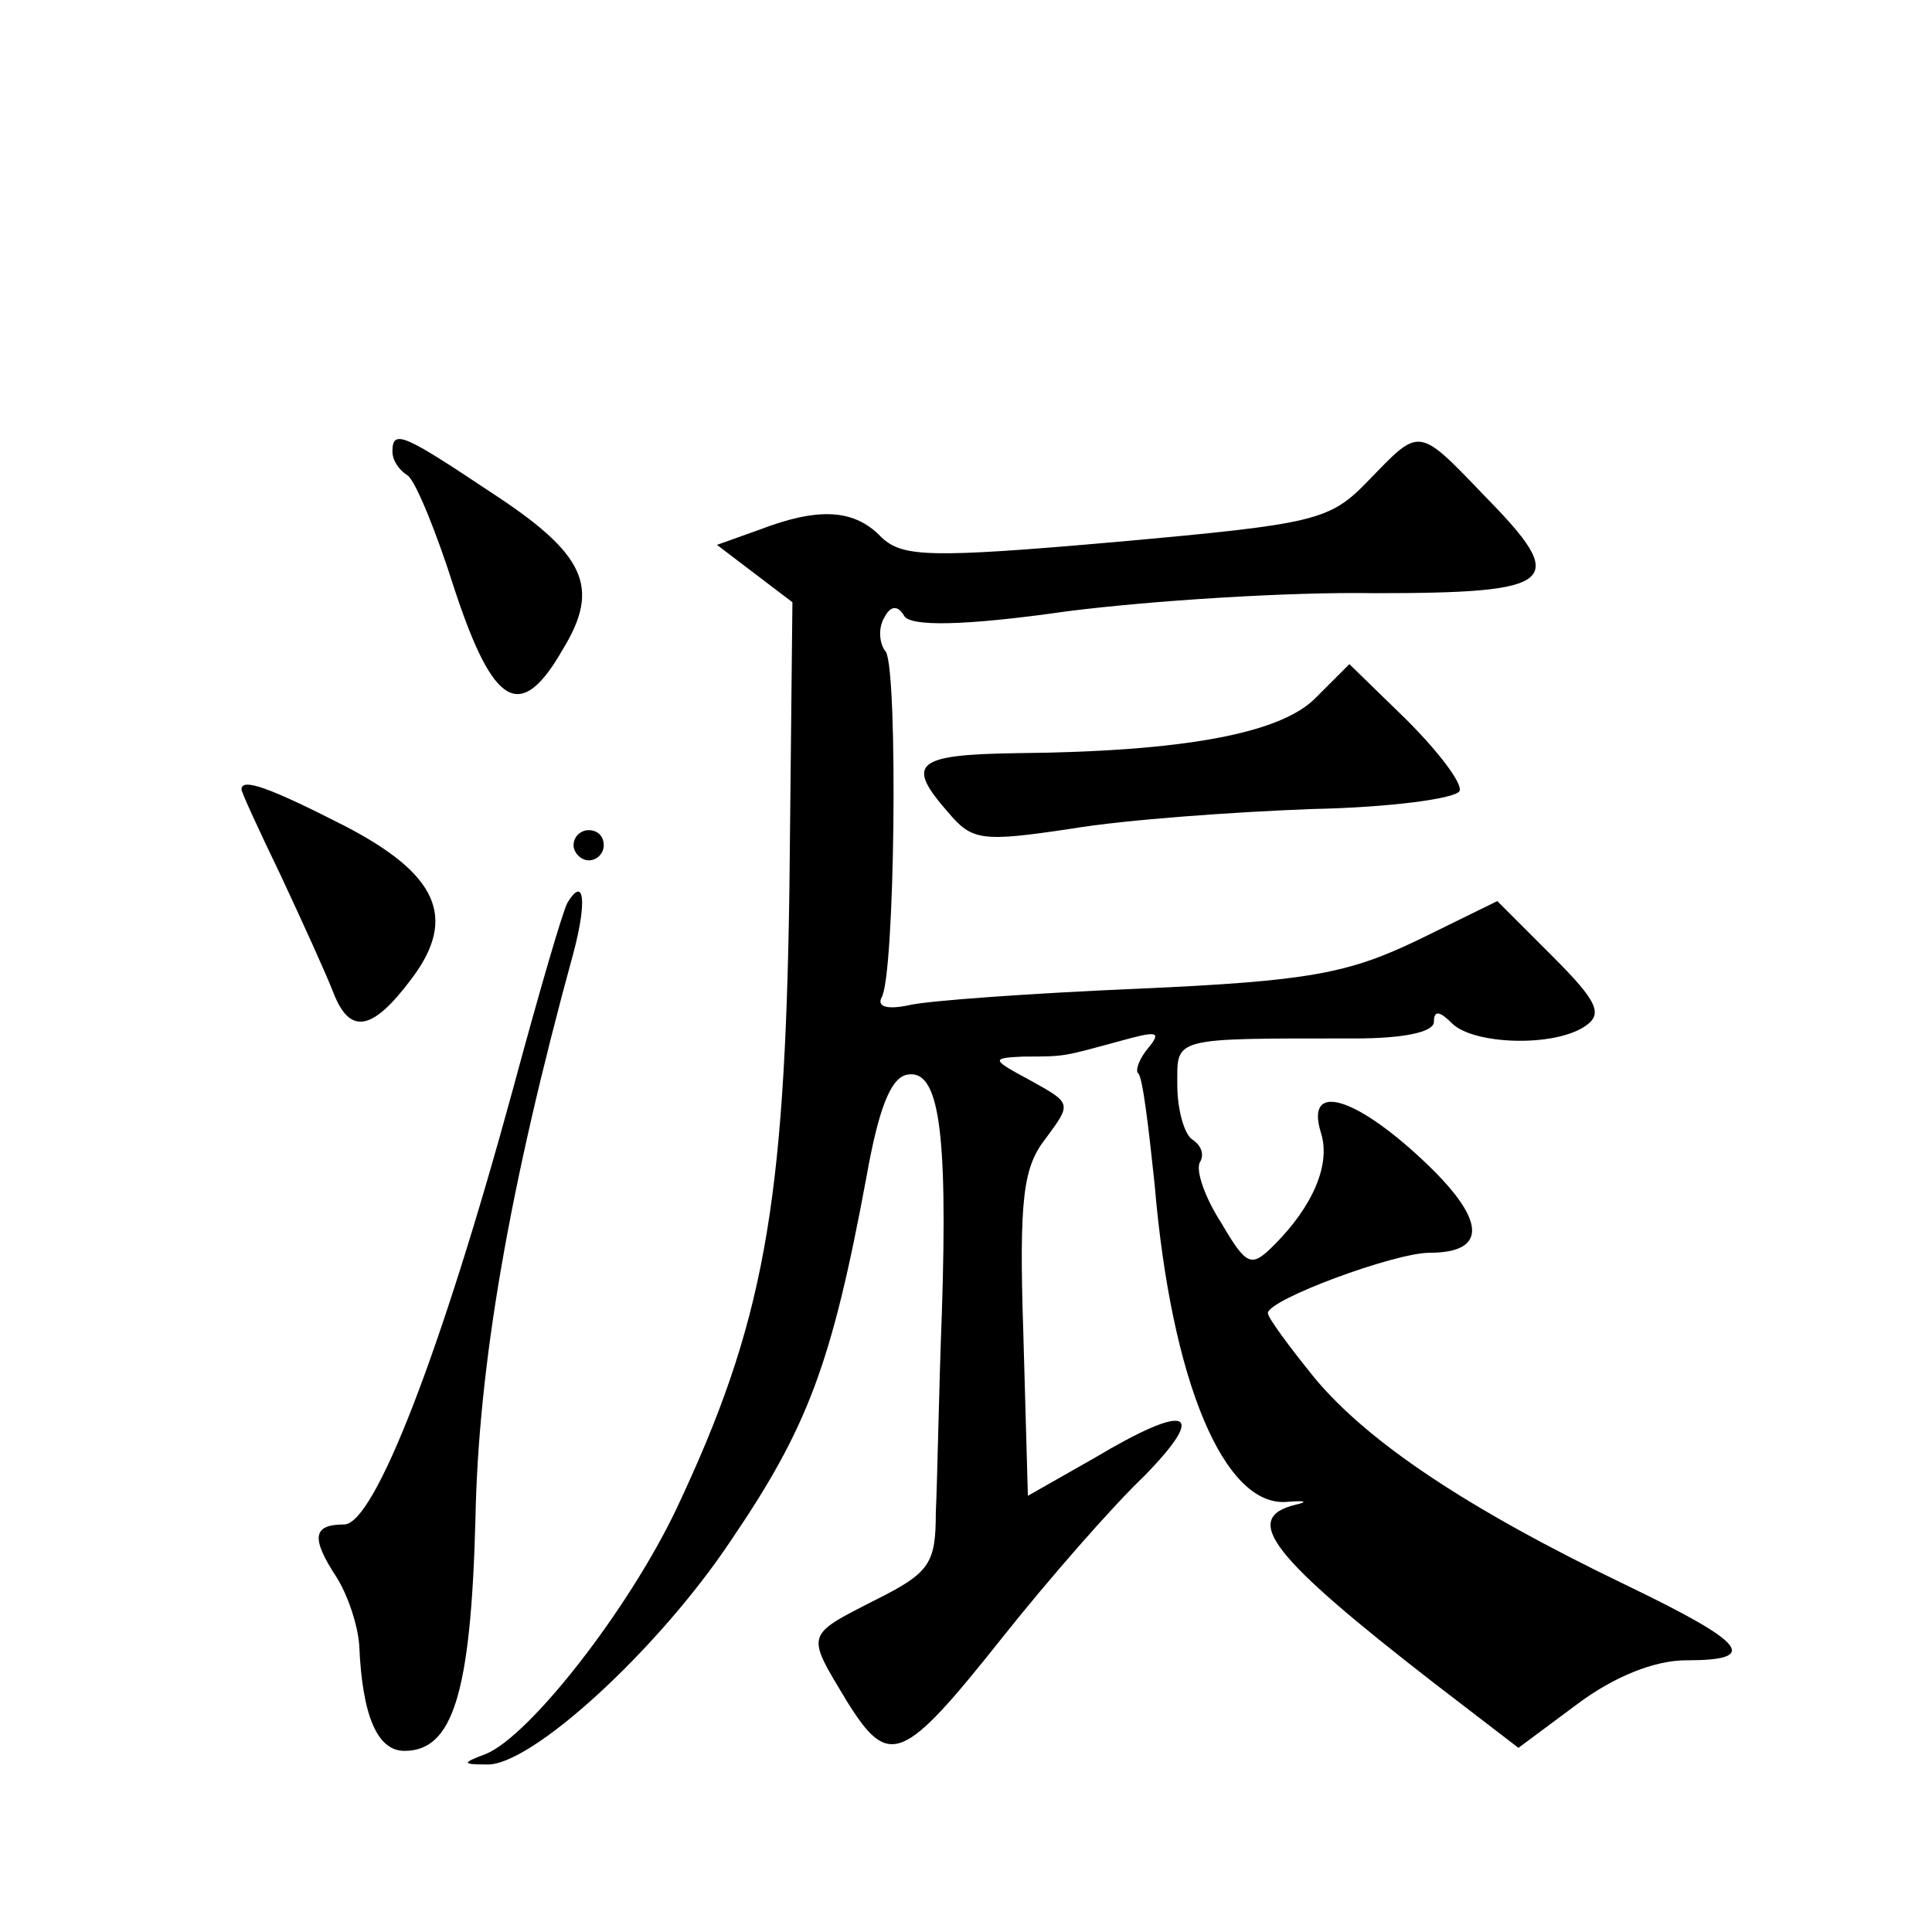
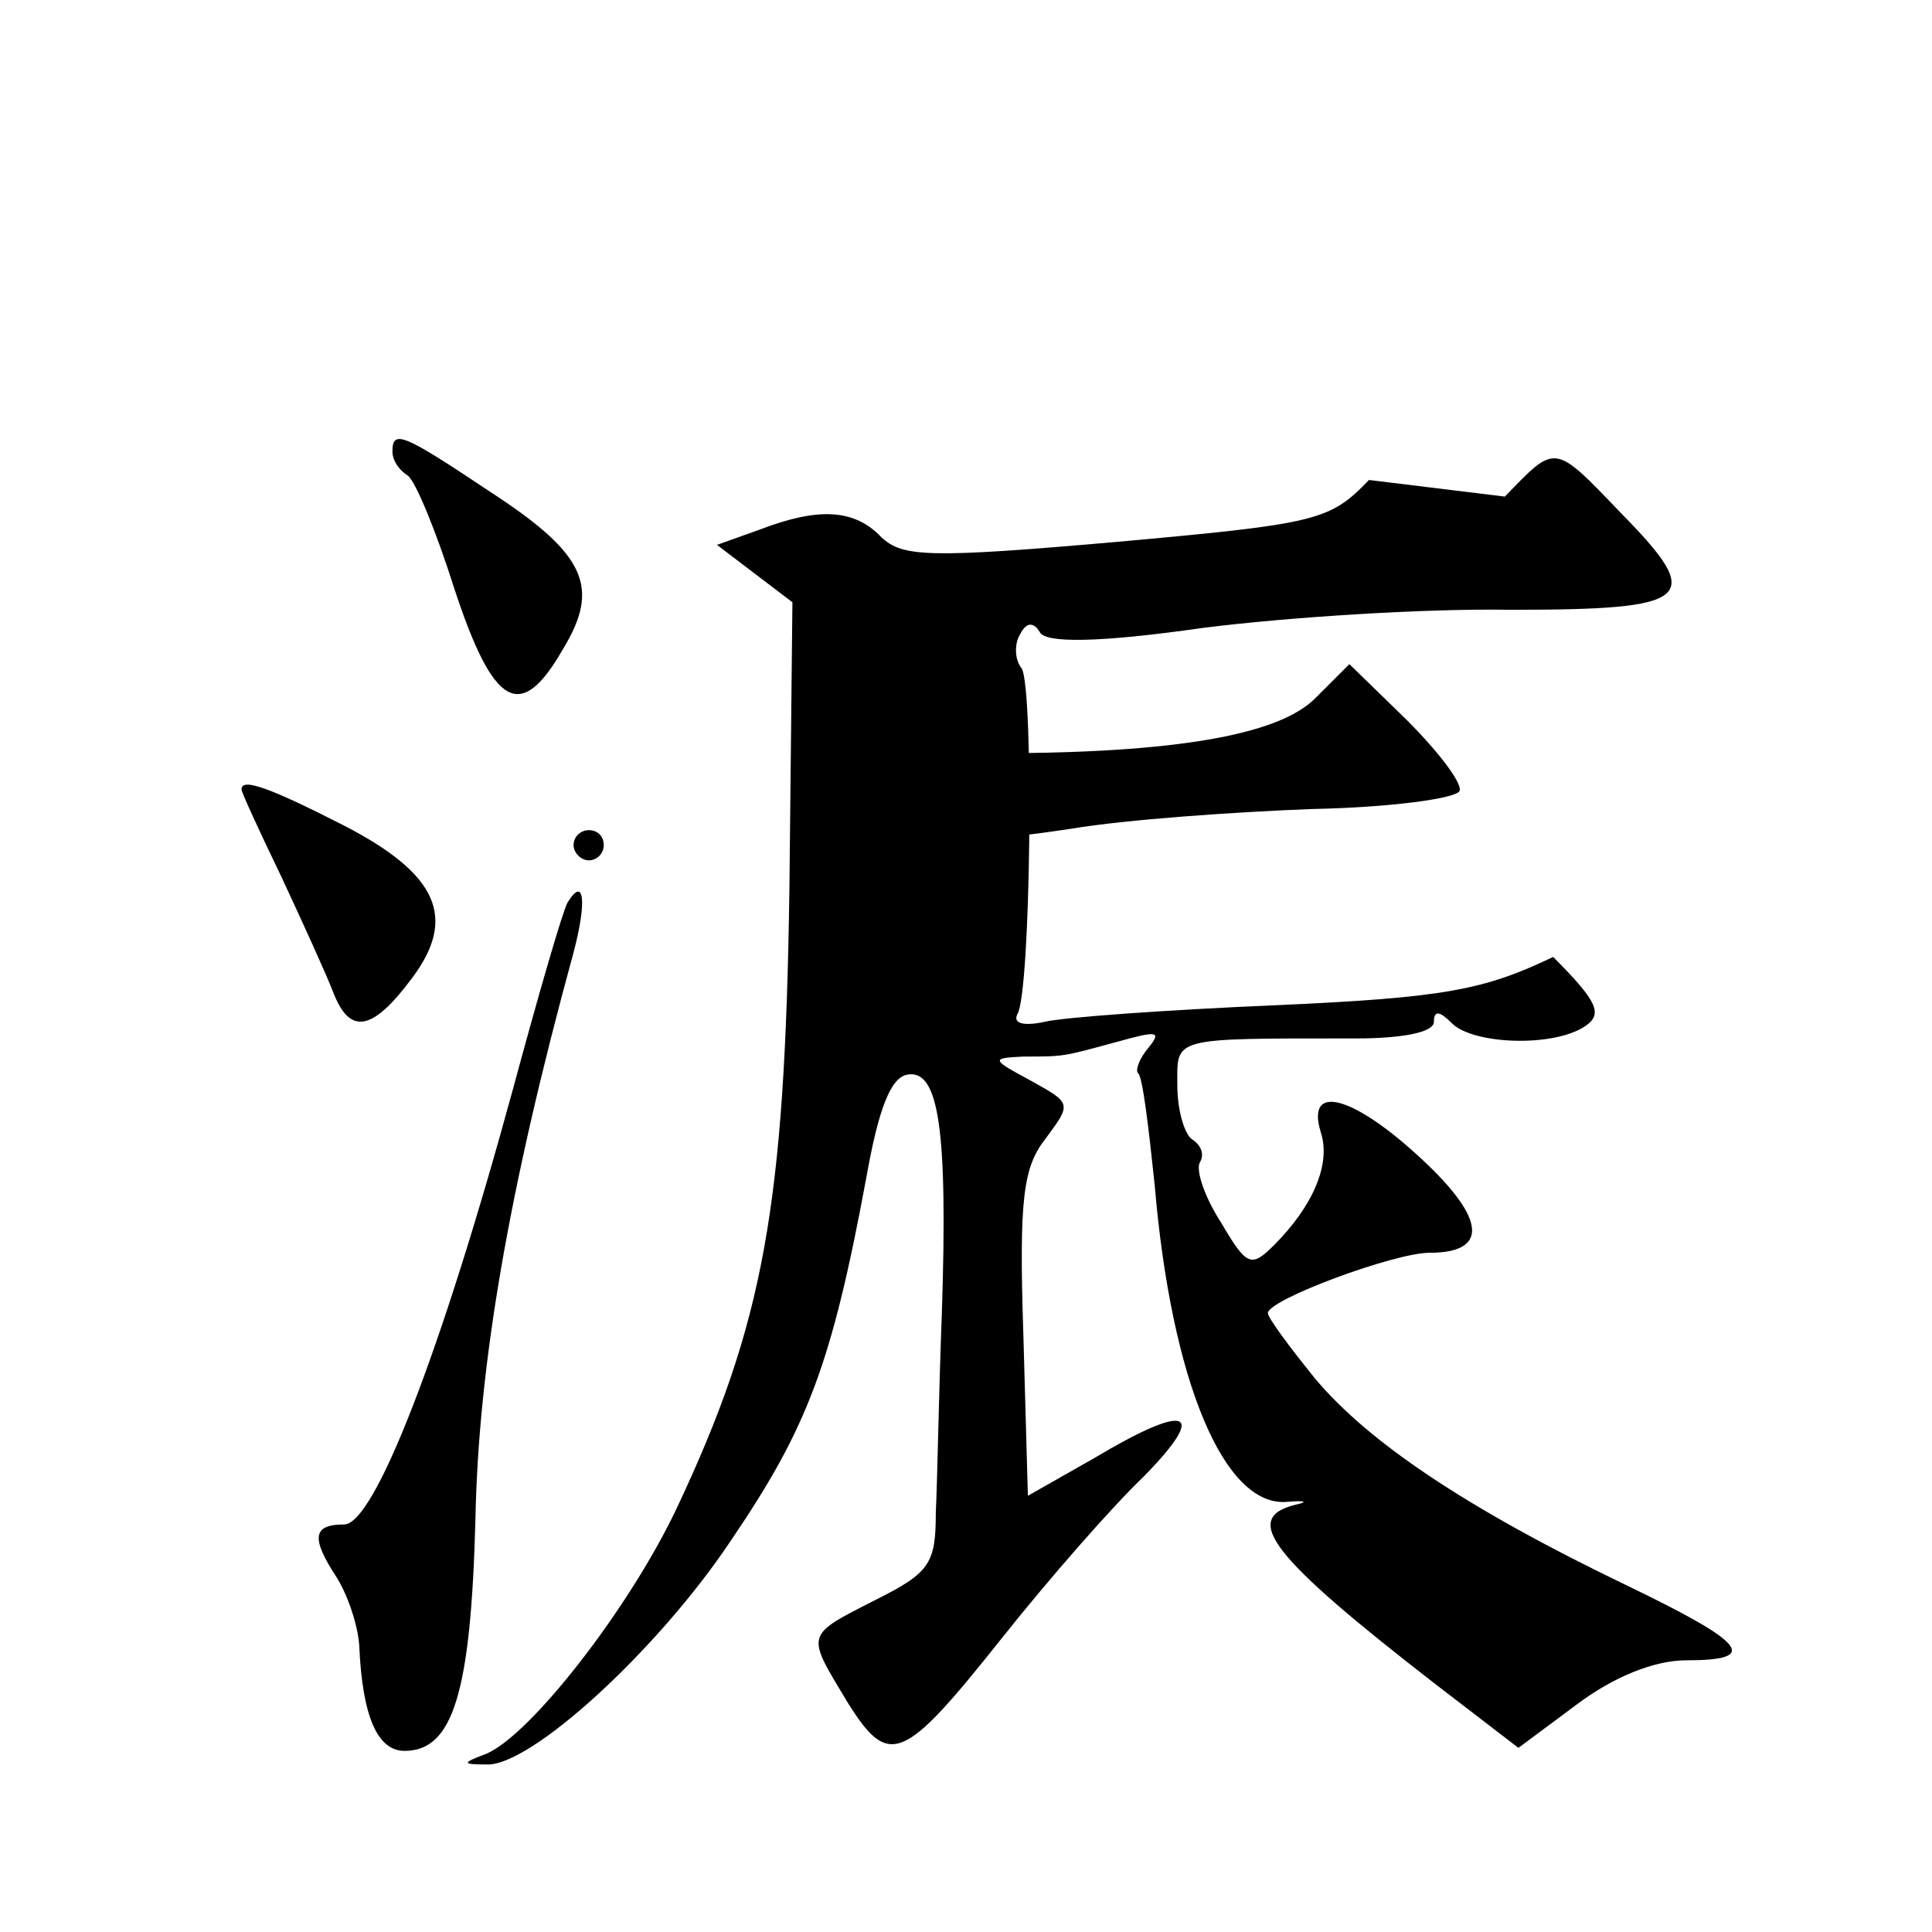
<svg xmlns="http://www.w3.org/2000/svg" version="1.0" width="128pt" height="128pt" viewBox="0 0 128 128" preserveAspectRatio="xMidYMid meet">
  <g transform="translate(0,128) scale(0.1,-0.1)" fill="#0" stroke="none">
-     <path d="M260 981 c0 -6 4 -12 10 -16 5 -3 19 -37 31 -75 26 -79 44 -89 72 -40 25 41 15 63 -48 104 -57 38 -65 42 -65 27z M907 962 c-26 -27 -34 -29 -167 -41 -125 -11 -142 -10 -156 3 -18 19 -42 20 -81 5 l-28 -10 25 -19 25 -19 -2 -190 c-3 -211 -17 -288 -75 -411 -32 -67 -97 -150 -126 -162 -16 -6 -16 -7 0 -7 29 -2 114 76 162 148 51 75 67 117 90 241 8 45 16 66 27 68 21 4 27 -36 23 -158 -2 -52 -3 -112 -4 -132 0 -34 -4 -40 -40 -58 -47 -24 -46 -22 -19 -67 28 -45 37 -41 103 42 31 39 73 87 94 107 43 44 29 49 -33 12 l-44 -25 -3 107 c-3 91 0 111 15 130 17 23 17 23 -10 38 -26 14 -27 15 -5 16 28 0 26 0 63 10 25 7 29 7 20 -4 -6 -7 -9 -15 -7 -17 3 -2 7 -36 11 -74 11 -130 46 -214 88 -210 12 1 14 0 5 -2 -36 -9 -15 -35 92 -118 l56 -43 39 29 c24 18 51 29 72 29 49 0 41 11 -40 50 -106 51 -171 95 -206 137 -17 21 -31 40 -31 43 0 9 84 40 107 40 39 0 38 22 -5 62 -45 42 -77 51 -67 18 7 -21 -5 -49 -31 -75 -15 -15 -18 -14 -35 15 -11 17 -17 35 -14 40 3 5 1 11 -5 15 -5 3 -10 19 -10 36 0 32 -5 31 118 31 31 0 52 4 52 11 0 8 4 7 12 -1 14 -14 67 -16 88 -2 12 8 9 16 -21 46 l-37 37 -53 -26 c-46 -22 -72 -27 -184 -32 -71 -3 -141 -8 -153 -11 -14 -3 -21 -1 -18 5 9 14 11 214 3 229 -5 6 -5 17 -1 23 4 8 9 8 13 1 4 -7 38 -7 108 3 55 7 147 13 204 12 121 0 129 7 73 64 -45 47 -43 46 -77 11z M872 818 c-23 -24 -88 -36 -199 -37 -67 -1 -73 -7 -45 -39 16 -19 22 -20 82 -11 36 6 107 11 159 13 52 1 96 7 98 12 2 5 -14 26 -35 47 l-38 37 -22 -22z M160 757 c0 -2 12 -28 26 -57 14 -30 30 -65 35 -78 11 -28 26 -25 52 10 30 40 17 69 -45 101 -49 25 -68 32 -68 24z M380 720 c0 -5 5 -10 10 -10 6 0 10 5 10 10 0 6 -4 10 -10 10 -5 0 -10 -4 -10 -10z M376 682 c-3 -5 -19 -60 -36 -123 -48 -176 -92 -289 -112 -289 -21 0 -22 -9 -5 -35 7 -11 14 -31 15 -45 2 -47 12 -70 30 -70 32 0 44 38 47 154 2 101 22 218 65 375 9 34 7 51 -4 33z" />
+     <path d="M260 981 c0 -6 4 -12 10 -16 5 -3 19 -37 31 -75 26 -79 44 -89 72 -40 25 41 15 63 -48 104 -57 38 -65 42 -65 27z M907 962 c-26 -27 -34 -29 -167 -41 -125 -11 -142 -10 -156 3 -18 19 -42 20 -81 5 l-28 -10 25 -19 25 -19 -2 -190 c-3 -211 -17 -288 -75 -411 -32 -67 -97 -150 -126 -162 -16 -6 -16 -7 0 -7 29 -2 114 76 162 148 51 75 67 117 90 241 8 45 16 66 27 68 21 4 27 -36 23 -158 -2 -52 -3 -112 -4 -132 0 -34 -4 -40 -40 -58 -47 -24 -46 -22 -19 -67 28 -45 37 -41 103 42 31 39 73 87 94 107 43 44 29 49 -33 12 l-44 -25 -3 107 c-3 91 0 111 15 130 17 23 17 23 -10 38 -26 14 -27 15 -5 16 28 0 26 0 63 10 25 7 29 7 20 -4 -6 -7 -9 -15 -7 -17 3 -2 7 -36 11 -74 11 -130 46 -214 88 -210 12 1 14 0 5 -2 -36 -9 -15 -35 92 -118 l56 -43 39 29 c24 18 51 29 72 29 49 0 41 11 -40 50 -106 51 -171 95 -206 137 -17 21 -31 40 -31 43 0 9 84 40 107 40 39 0 38 22 -5 62 -45 42 -77 51 -67 18 7 -21 -5 -49 -31 -75 -15 -15 -18 -14 -35 15 -11 17 -17 35 -14 40 3 5 1 11 -5 15 -5 3 -10 19 -10 36 0 32 -5 31 118 31 31 0 52 4 52 11 0 8 4 7 12 -1 14 -14 67 -16 88 -2 12 8 9 16 -21 46 c-46 -22 -72 -27 -184 -32 -71 -3 -141 -8 -153 -11 -14 -3 -21 -1 -18 5 9 14 11 214 3 229 -5 6 -5 17 -1 23 4 8 9 8 13 1 4 -7 38 -7 108 3 55 7 147 13 204 12 121 0 129 7 73 64 -45 47 -43 46 -77 11z M872 818 c-23 -24 -88 -36 -199 -37 -67 -1 -73 -7 -45 -39 16 -19 22 -20 82 -11 36 6 107 11 159 13 52 1 96 7 98 12 2 5 -14 26 -35 47 l-38 37 -22 -22z M160 757 c0 -2 12 -28 26 -57 14 -30 30 -65 35 -78 11 -28 26 -25 52 10 30 40 17 69 -45 101 -49 25 -68 32 -68 24z M380 720 c0 -5 5 -10 10 -10 6 0 10 5 10 10 0 6 -4 10 -10 10 -5 0 -10 -4 -10 -10z M376 682 c-3 -5 -19 -60 -36 -123 -48 -176 -92 -289 -112 -289 -21 0 -22 -9 -5 -35 7 -11 14 -31 15 -45 2 -47 12 -70 30 -70 32 0 44 38 47 154 2 101 22 218 65 375 9 34 7 51 -4 33z" />
  </g>
</svg>